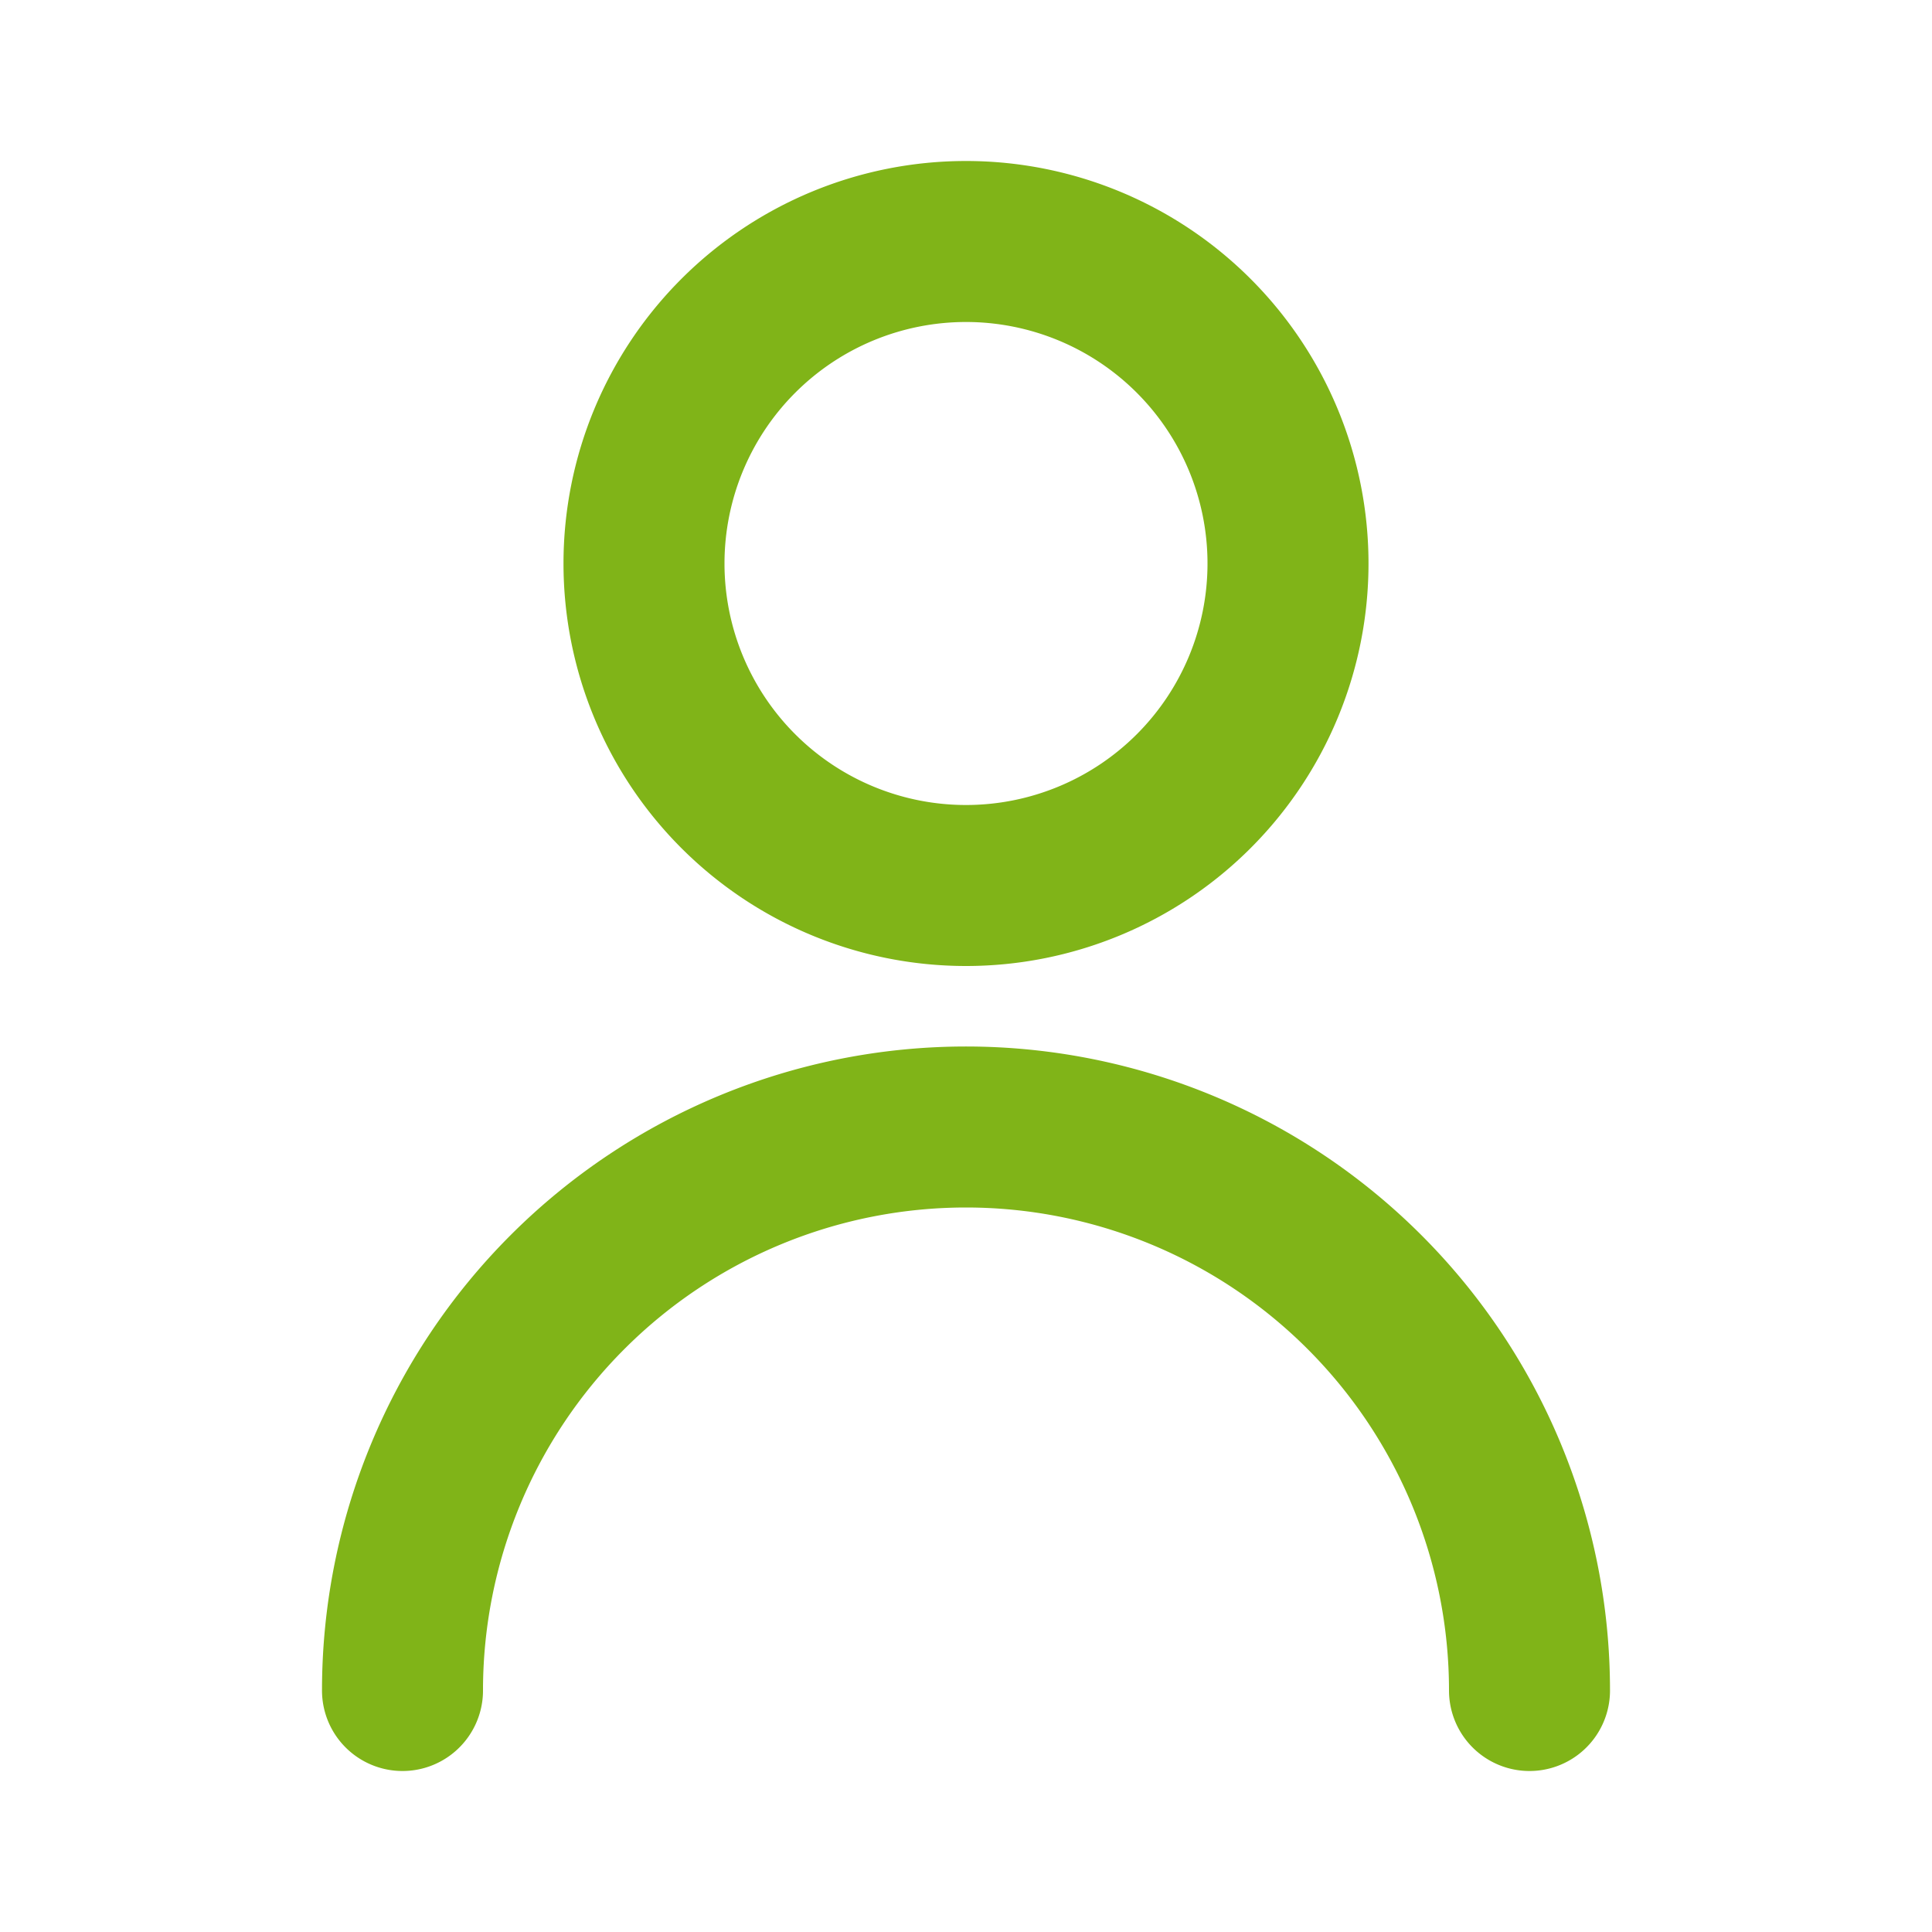
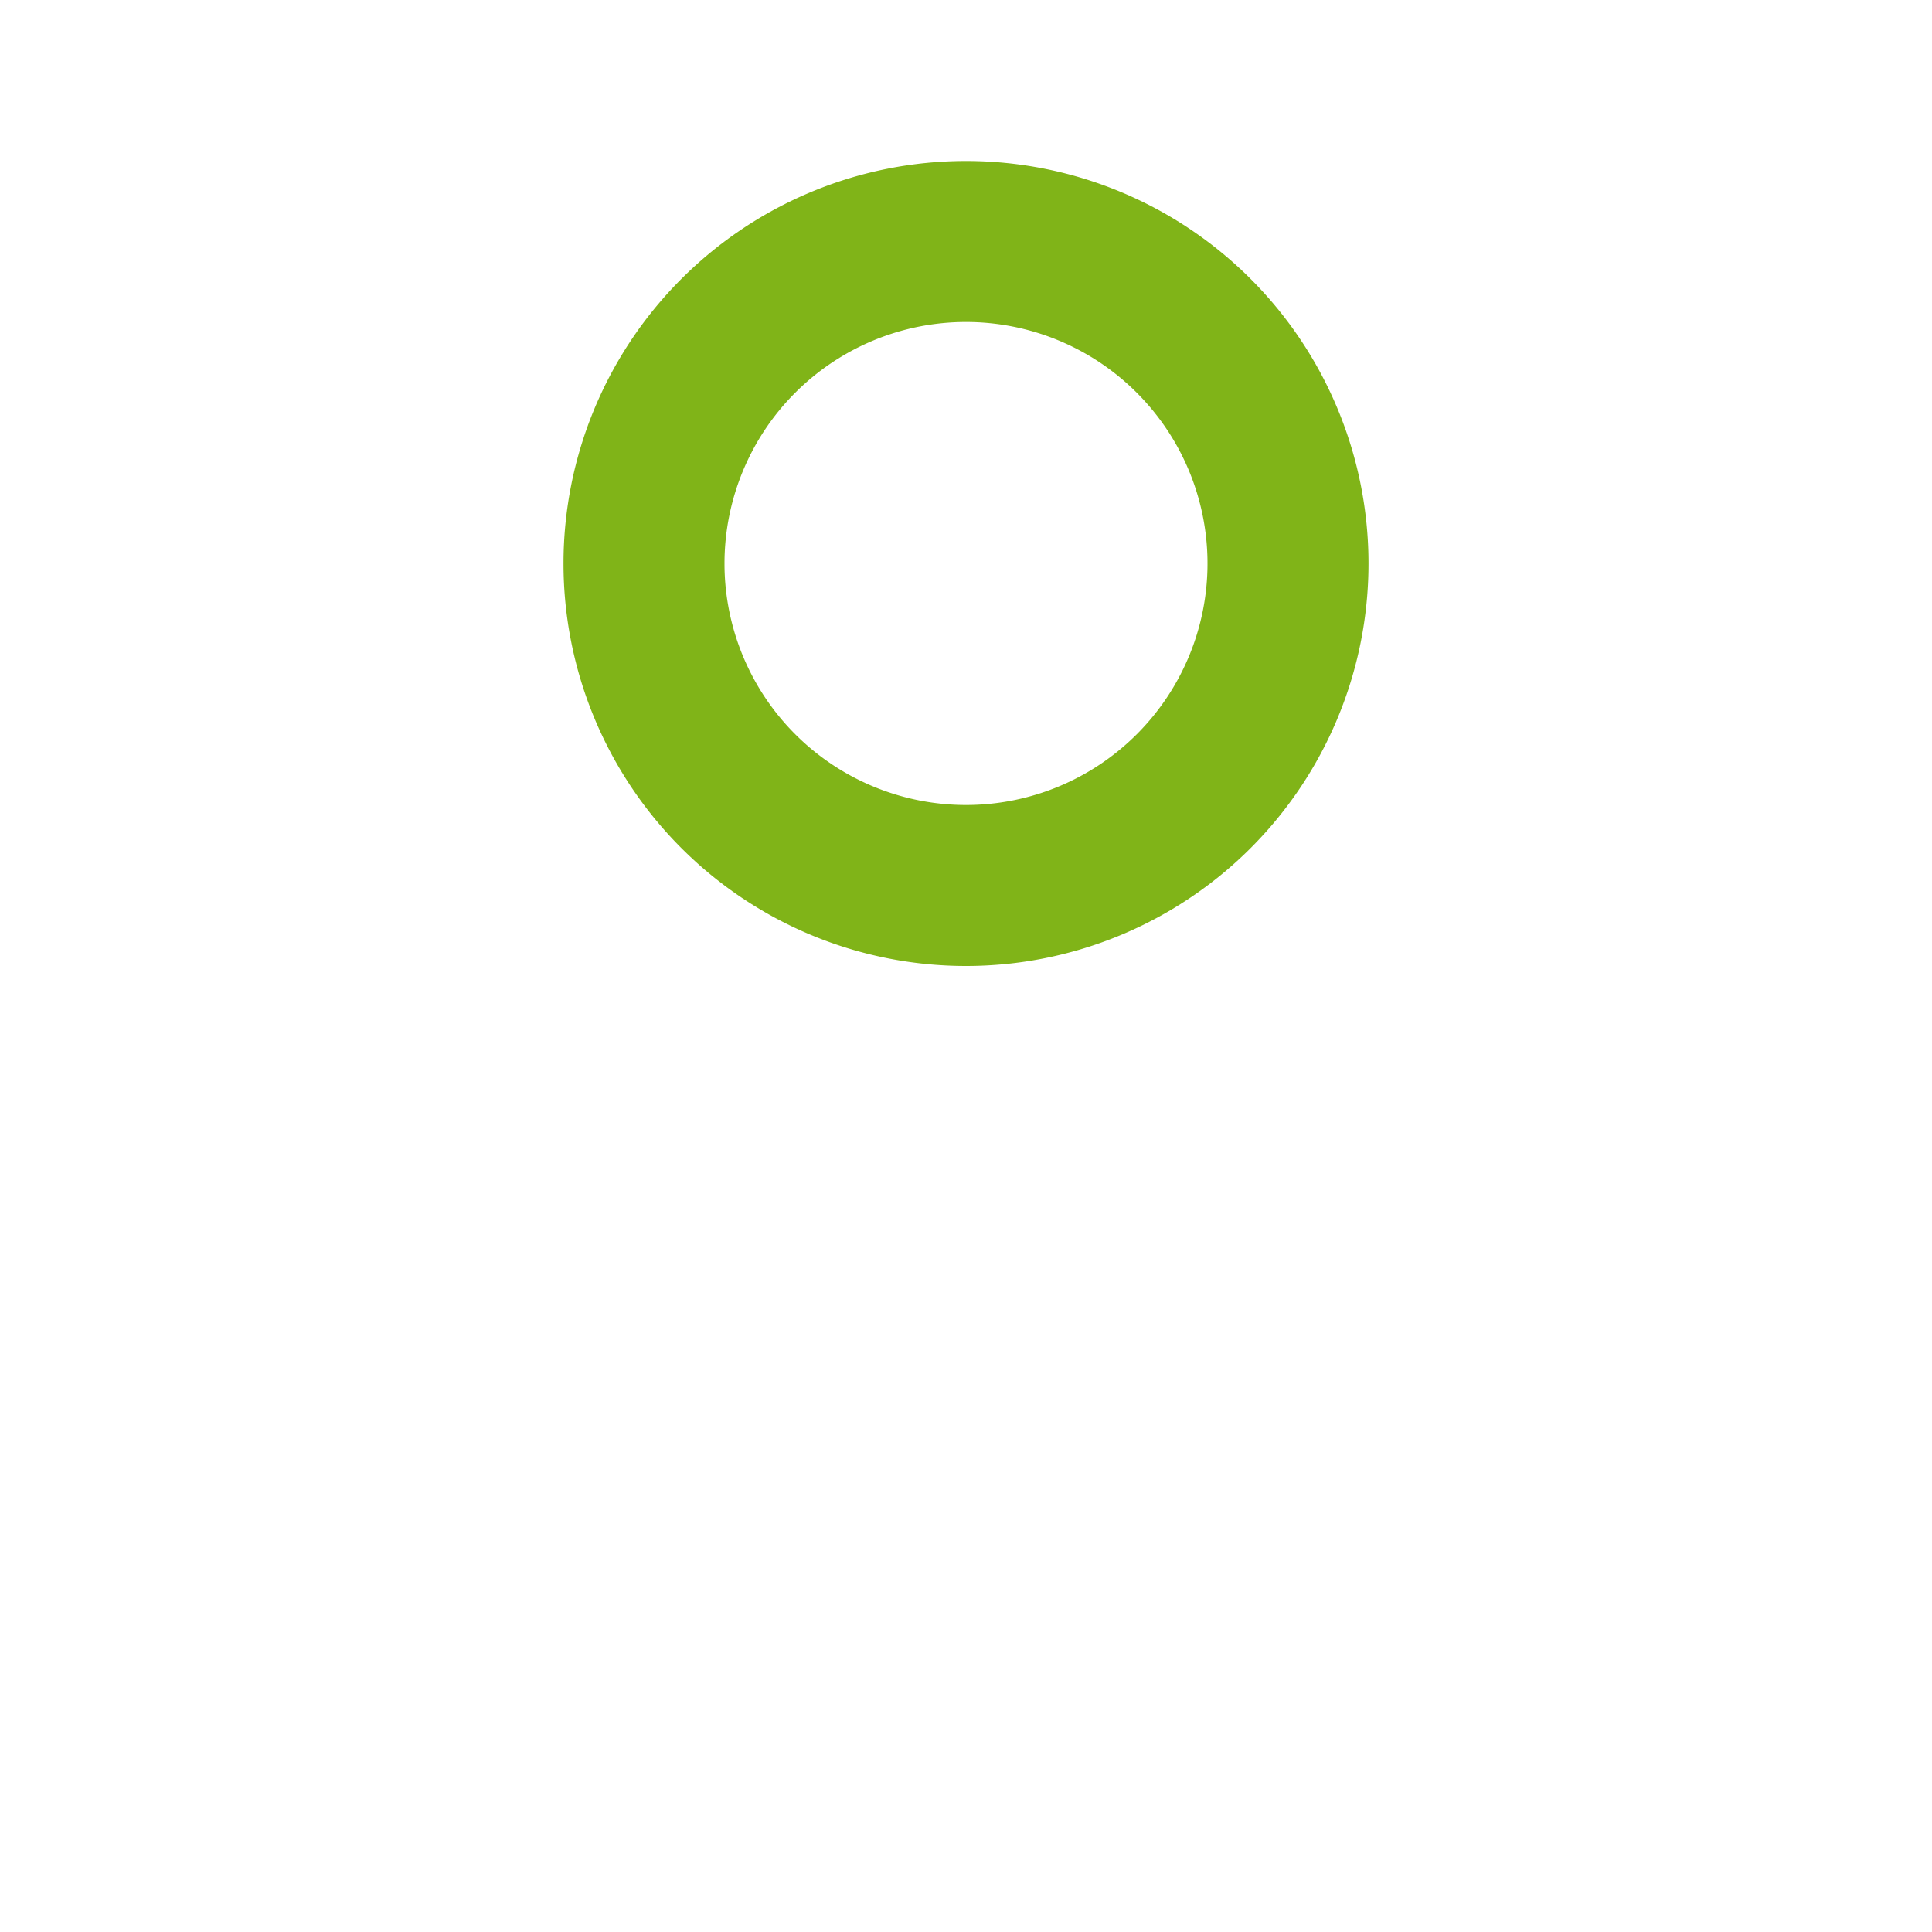
<svg xmlns="http://www.w3.org/2000/svg" width="50" height="50" fill="none" viewBox="0 0 24 24">
-   <path stroke="#80b418" stroke-linecap="round" stroke-linejoin="round" stroke-width="2" d="M5 21a7 7 0 1 1 14 0M16 7a4 4 0 1 1-8 0 4 4 0 0 1 8 0Z" />
+   <path stroke="#80b418" stroke-linecap="round" stroke-linejoin="round" stroke-width="2" d="M5 21M16 7a4 4 0 1 1-8 0 4 4 0 0 1 8 0Z" />
</svg>